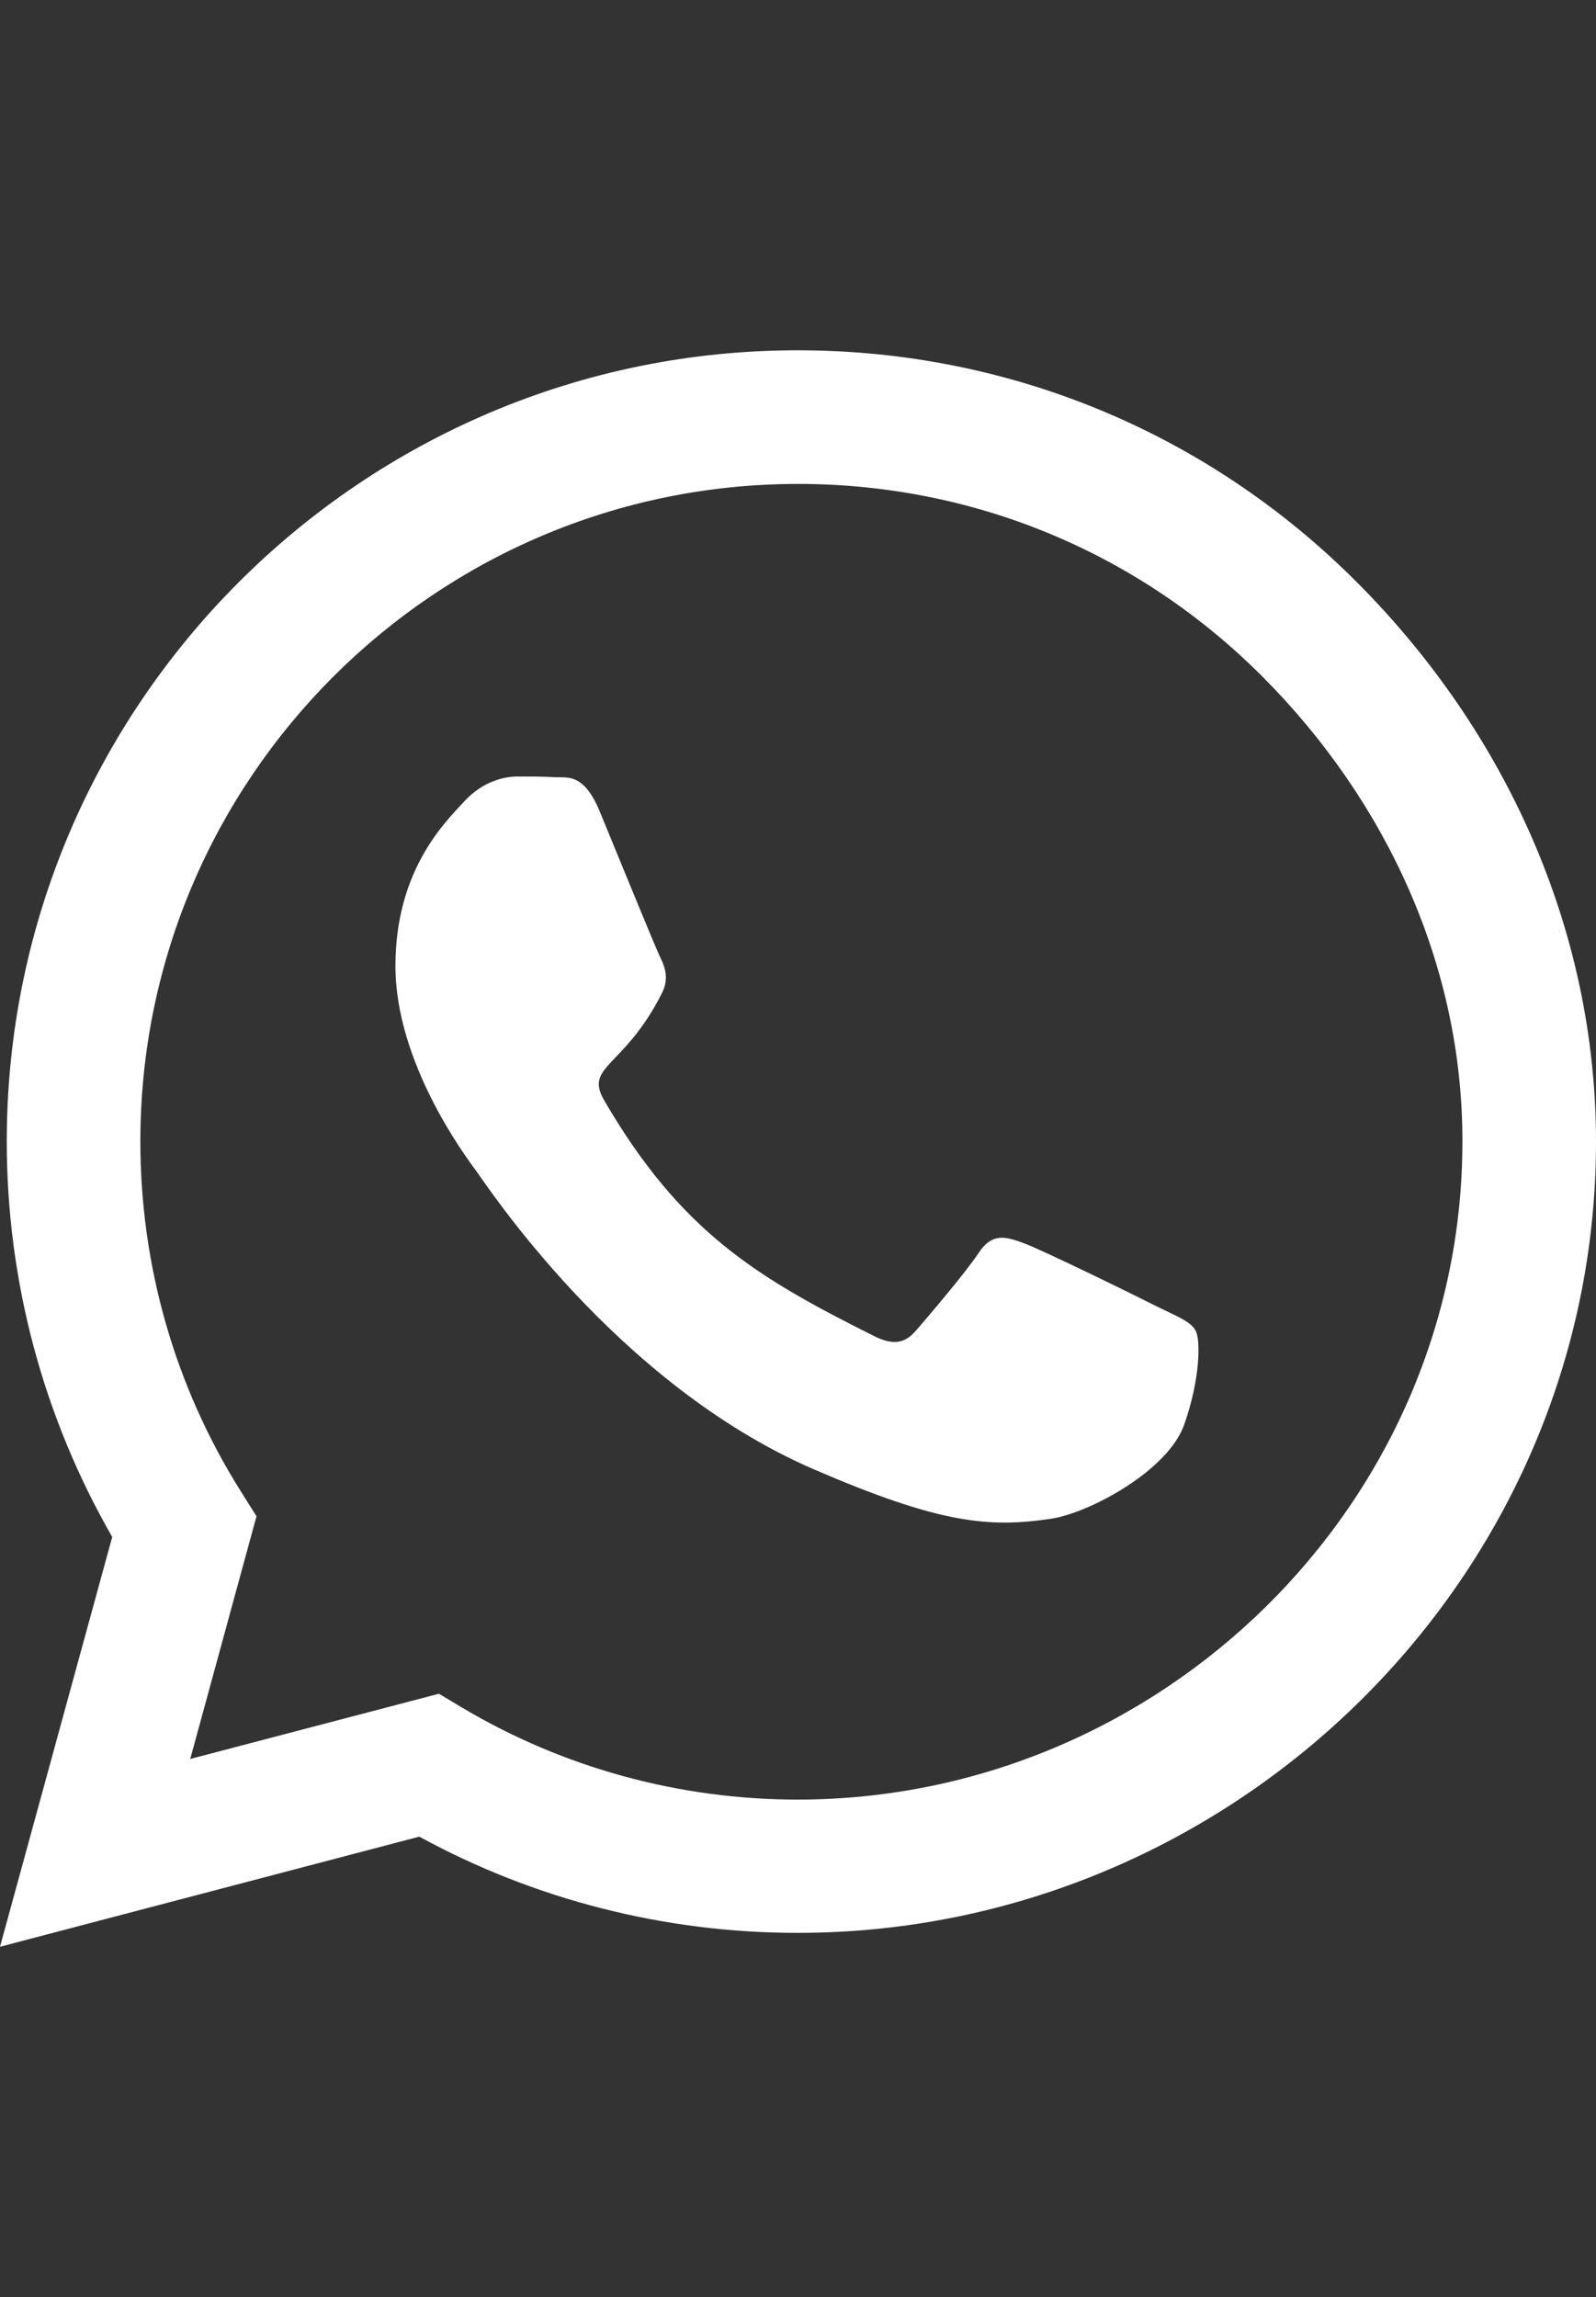
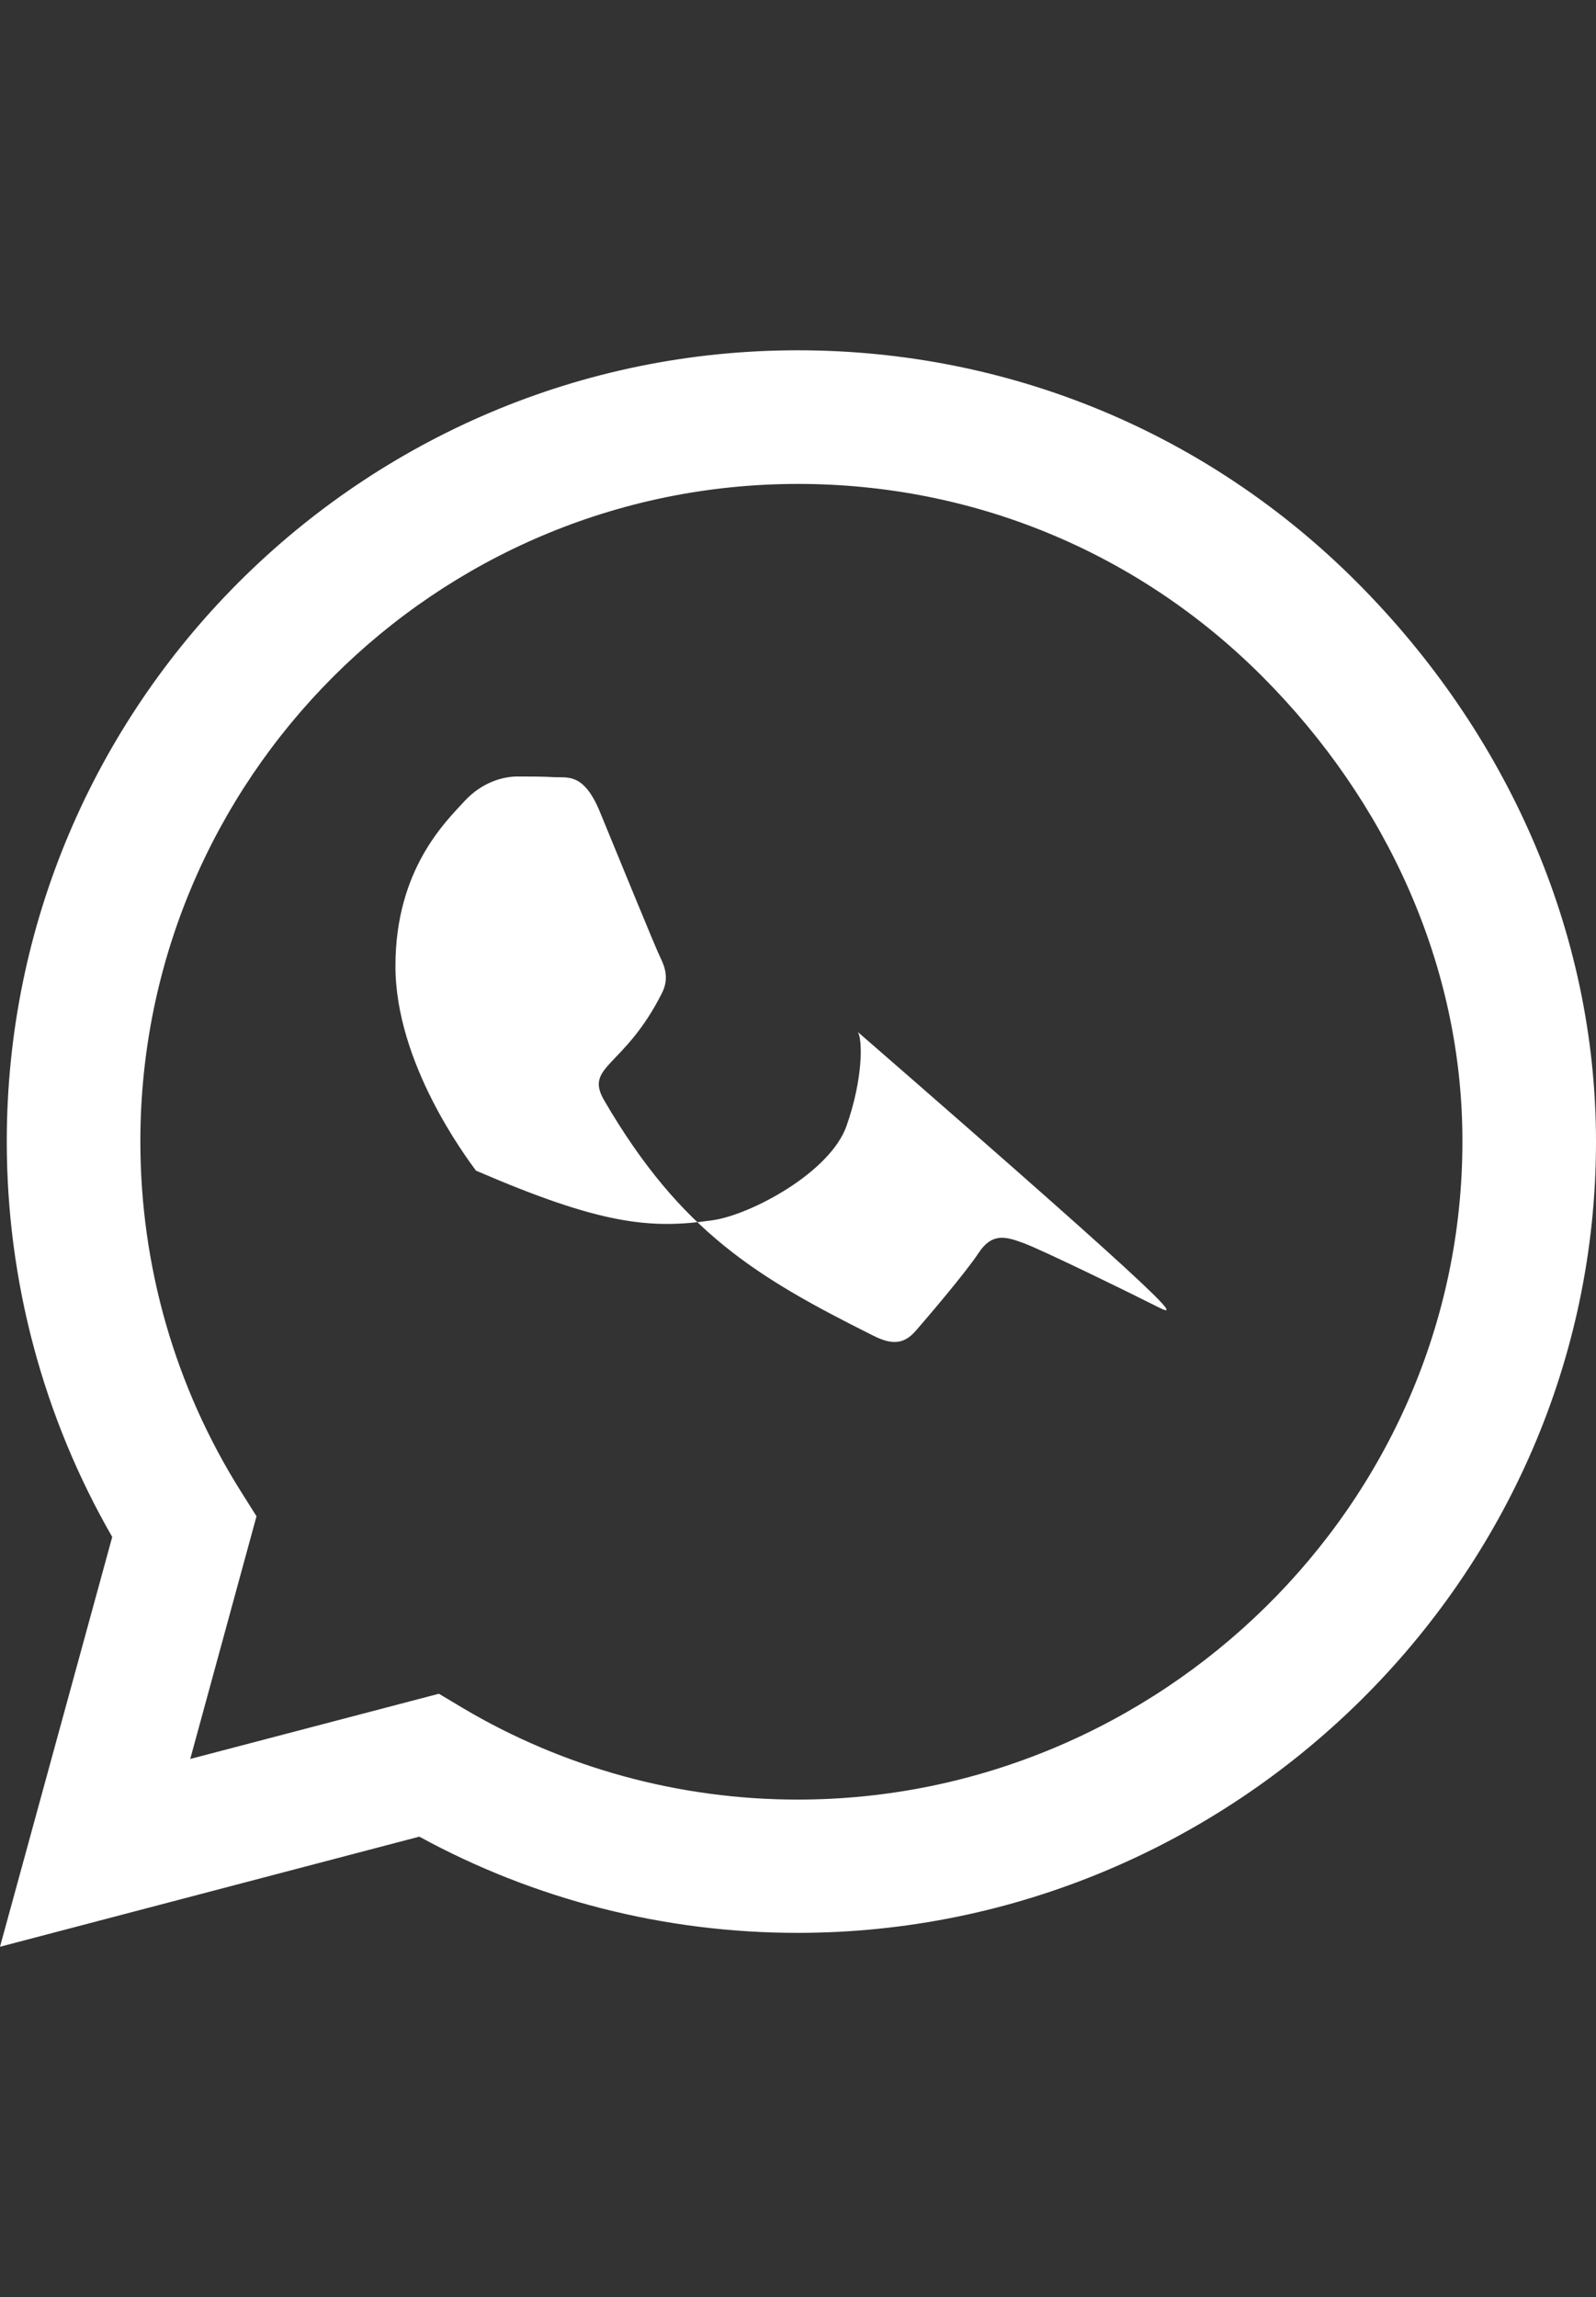
<svg xmlns="http://www.w3.org/2000/svg" version="1.1" id="Ebene_1" focusable="false" x="0px" y="0px" width="394.02px" height="566.93px" viewBox="0 0 394.02 566.93" enable-background="new 0 0 394.02 566.93" xml:space="preserve">
  <rect x="0" y="0" width="394.02" height="566.93" fill="#333333" stroke="none" />
-   <path fill="#FFFFFF" d="M335.005,143.711c-36.852-36.939-85.929-57.256-138.083-57.256C89.27,86.455,1.671,174.054,1.671,281.706  c0,34.389,8.971,67.985,26.034,97.626L0,480.475l103.518-27.177c28.496,15.567,60.598,23.747,93.316,23.747h0.088  c107.563,0,197.098-87.6,197.098-195.251C394.02,229.639,371.855,180.65,335.005,143.711z M196.922,444.151  c-29.2,0-57.784-7.828-82.674-22.604l-5.893-3.519l-61.39,16.096l16.359-59.895l-3.87-6.156  c-16.271-25.857-24.802-55.674-24.802-86.368c0-89.446,72.823-162.269,162.357-162.269c43.359,0,84.081,16.886,114.688,47.581  c30.607,30.695,49.429,71.416,49.341,114.776C361.038,371.328,286.367,444.151,196.922,444.151z M285.928,322.604  c-4.837-2.463-28.848-14.248-33.333-15.832c-4.485-1.67-7.739-2.462-10.994,2.463c-3.254,4.926-12.577,15.832-15.479,19.174  c-2.814,3.254-5.717,3.693-10.554,1.23c-28.672-14.336-47.494-25.594-66.403-58.047c-5.013-8.619,5.013-8.004,14.336-26.649  c1.583-3.254,0.792-6.068-0.44-8.531c-1.231-2.462-10.994-26.473-15.04-36.235c-3.958-9.499-8.003-8.18-10.994-8.355  c-2.814-0.176-6.069-0.176-9.323-0.176c-3.254,0-8.531,1.231-13.017,6.068c-4.486,4.925-17.062,16.711-17.062,40.721  c0,24.011,17.502,47.23,19.877,50.484c2.462,3.254,34.389,52.507,83.376,73.703c30.959,13.368,43.097,14.512,58.576,12.225  c9.41-1.407,28.848-11.785,32.894-23.219s4.046-21.196,2.814-23.219C294.02,326.209,290.766,324.979,285.928,322.604z" />
+   <path fill="#FFFFFF" d="M335.005,143.711c-36.852-36.939-85.929-57.256-138.083-57.256C89.27,86.455,1.671,174.054,1.671,281.706  c0,34.389,8.971,67.985,26.034,97.626L0,480.475l103.518-27.177c28.496,15.567,60.598,23.747,93.316,23.747h0.088  c107.563,0,197.098-87.6,197.098-195.251C394.02,229.639,371.855,180.65,335.005,143.711z M196.922,444.151  c-29.2,0-57.784-7.828-82.674-22.604l-5.893-3.519l-61.39,16.096l16.359-59.895l-3.87-6.156  c-16.271-25.857-24.802-55.674-24.802-86.368c0-89.446,72.823-162.269,162.357-162.269c43.359,0,84.081,16.886,114.688,47.581  c30.607,30.695,49.429,71.416,49.341,114.776C361.038,371.328,286.367,444.151,196.922,444.151z M285.928,322.604  c-4.837-2.463-28.848-14.248-33.333-15.832c-4.485-1.67-7.739-2.462-10.994,2.463c-3.254,4.926-12.577,15.832-15.479,19.174  c-2.814,3.254-5.717,3.693-10.554,1.23c-28.672-14.336-47.494-25.594-66.403-58.047c-5.013-8.619,5.013-8.004,14.336-26.649  c1.583-3.254,0.792-6.068-0.44-8.531c-1.231-2.462-10.994-26.473-15.04-36.235c-3.958-9.499-8.003-8.18-10.994-8.355  c-2.814-0.176-6.069-0.176-9.323-0.176c-3.254,0-8.531,1.231-13.017,6.068c-4.486,4.925-17.062,16.711-17.062,40.721  c0,24.011,17.502,47.23,19.877,50.484c30.959,13.368,43.097,14.512,58.576,12.225  c9.41-1.407,28.848-11.785,32.894-23.219s4.046-21.196,2.814-23.219C294.02,326.209,290.766,324.979,285.928,322.604z" />
</svg>